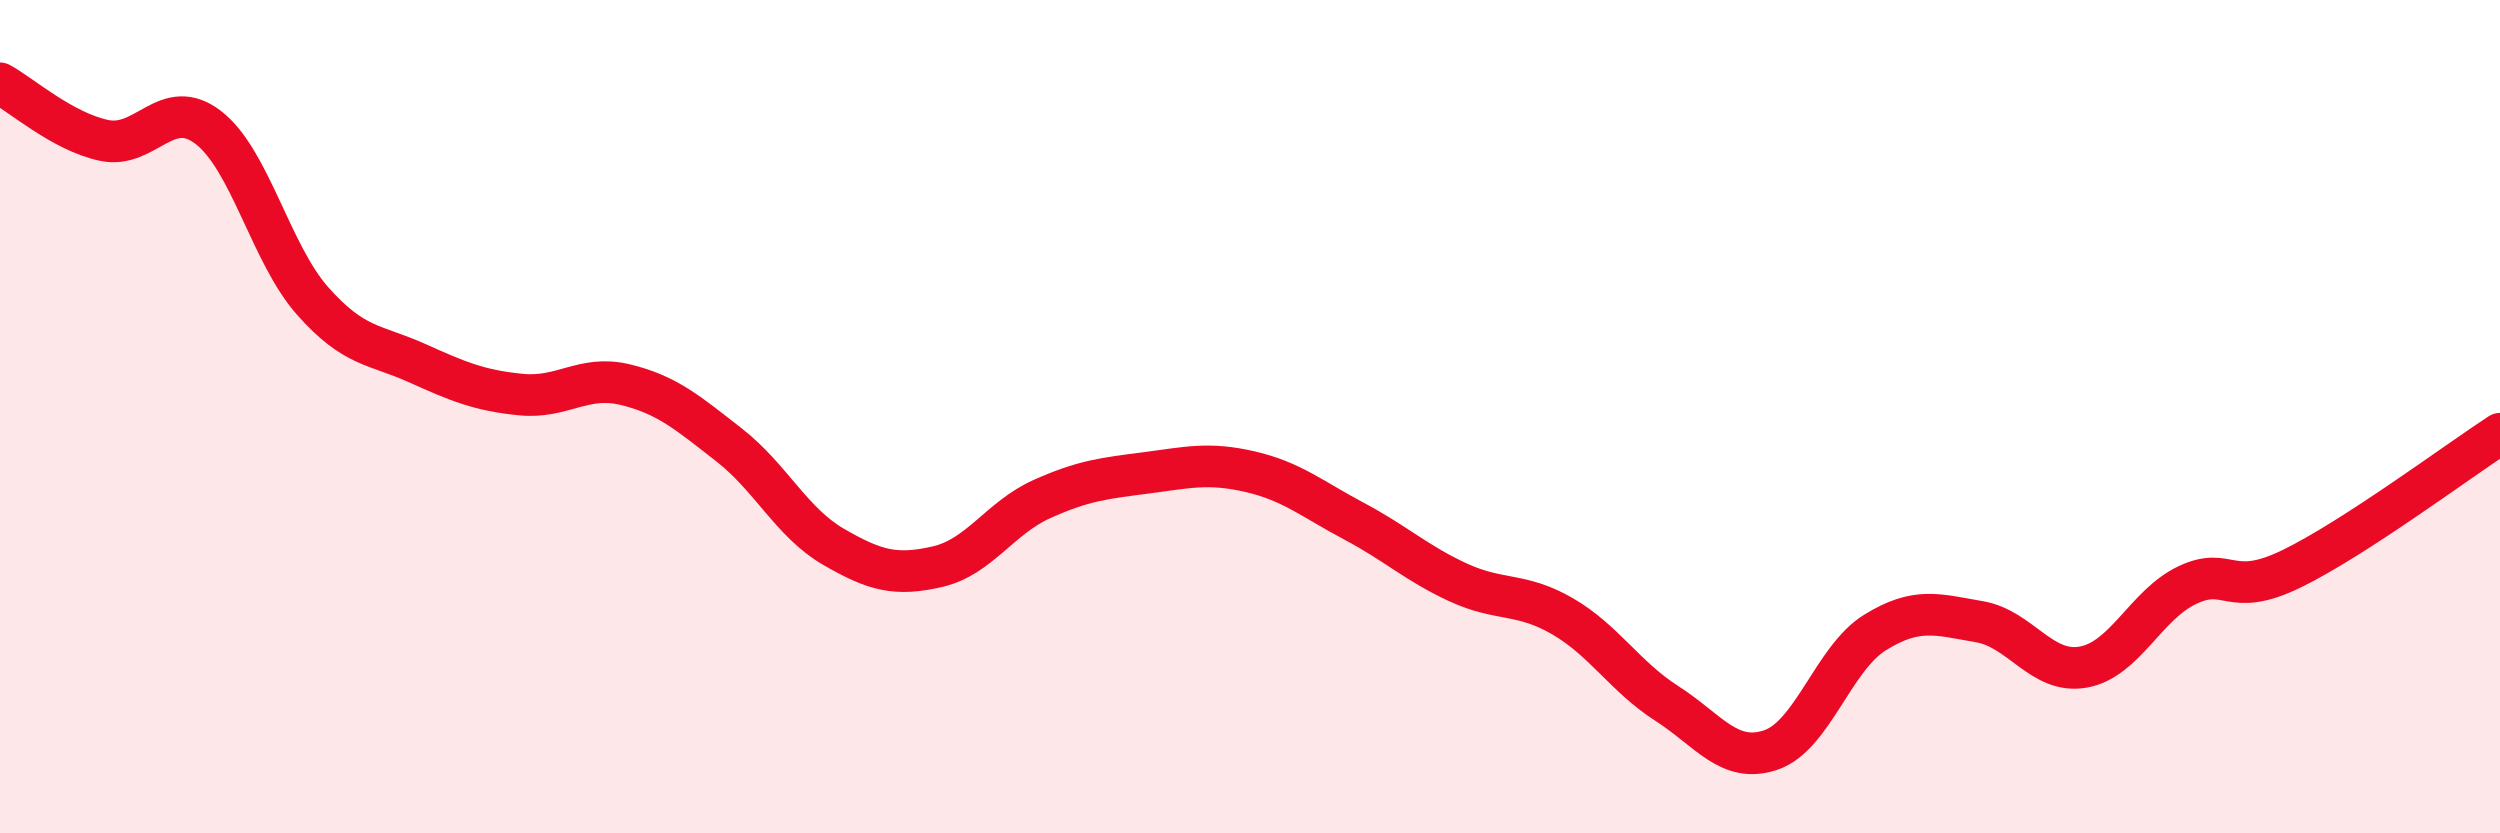
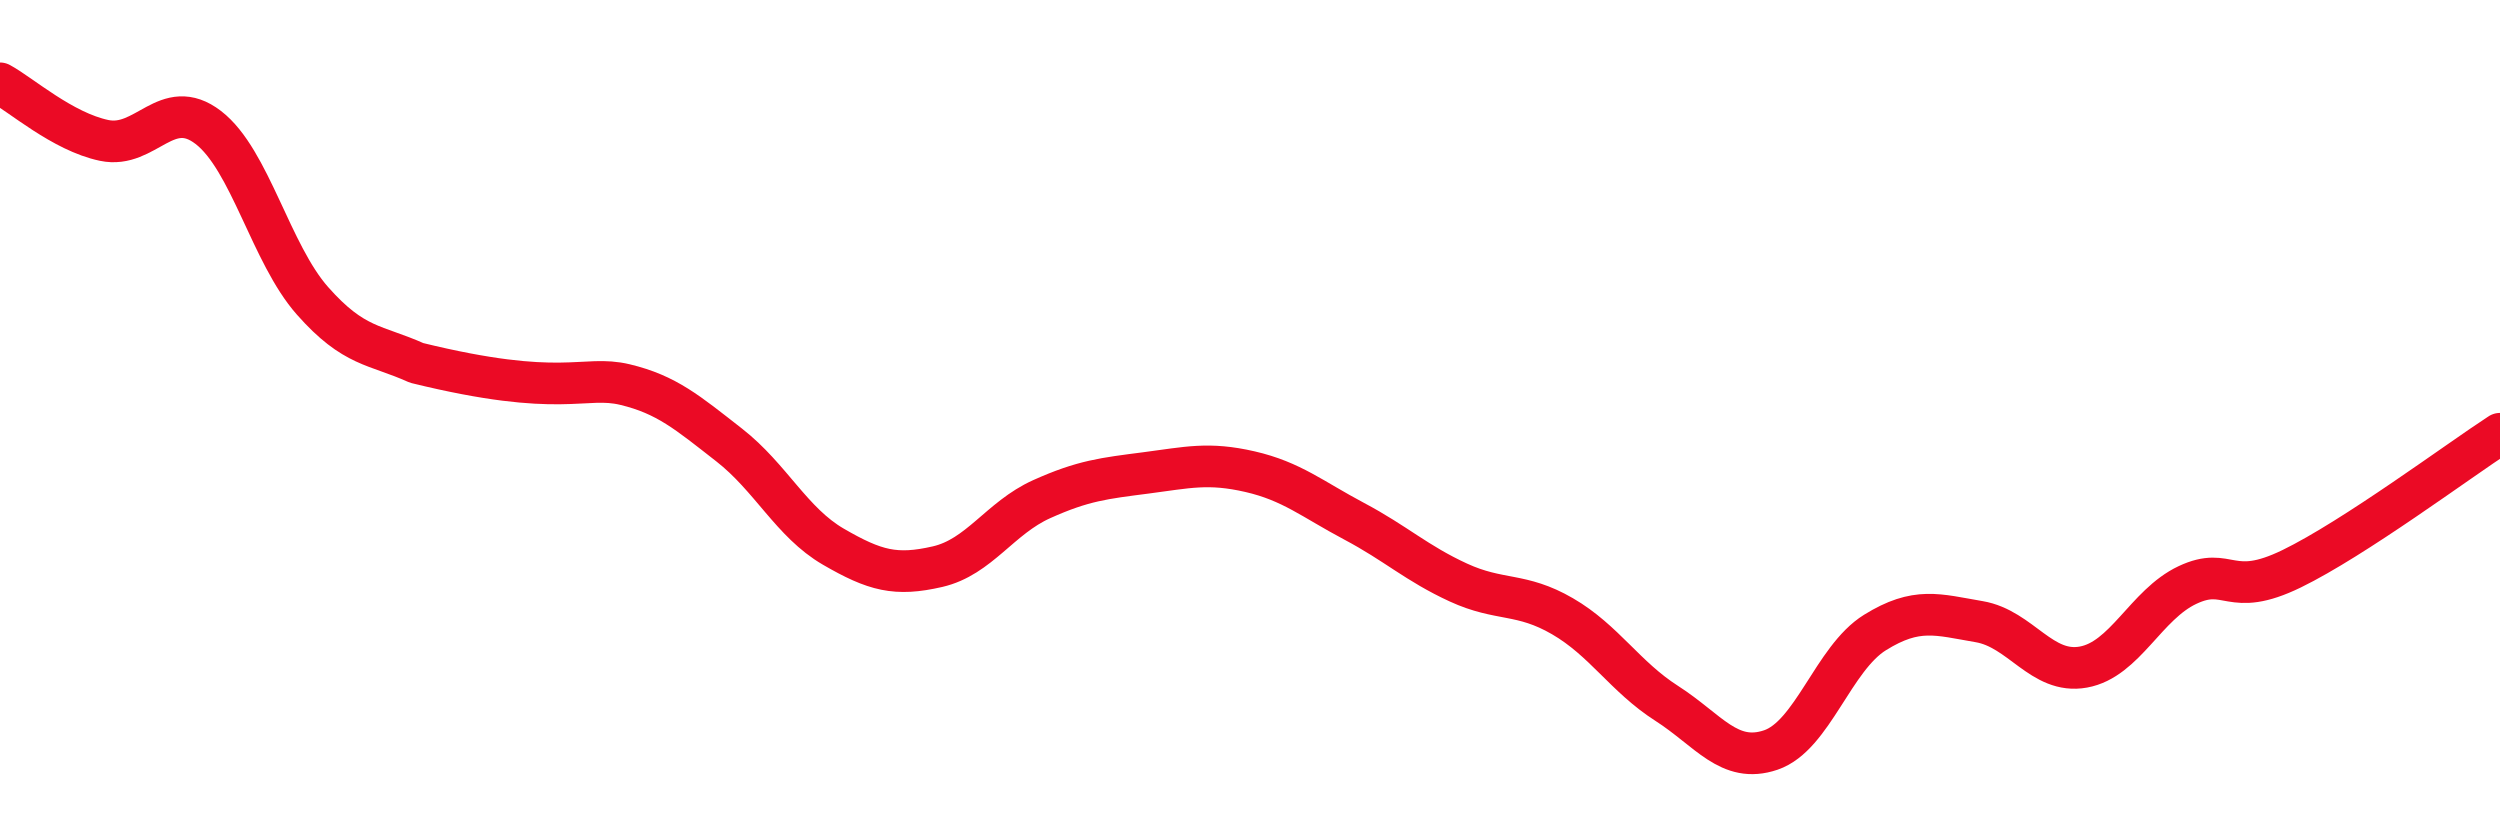
<svg xmlns="http://www.w3.org/2000/svg" width="60" height="20" viewBox="0 0 60 20">
-   <path d="M 0,2 C 0.5,2.27 1.5,3.16 2.5,3.37 C 3.5,3.58 4,2.29 5,3.06 C 6,3.83 6.5,6.09 7.5,7.22 C 8.5,8.35 9,8.26 10,8.71 C 11,9.16 11.5,9.37 12.5,9.47 C 13.5,9.57 14,8.99 15,9.23 C 16,9.47 16.5,9.9 17.5,10.68 C 18.5,11.46 19,12.54 20,13.12 C 21,13.7 21.5,13.83 22.5,13.6 C 23.5,13.37 24,12.43 25,11.98 C 26,11.53 26.5,11.48 27.5,11.35 C 28.5,11.22 29,11.09 30,11.32 C 31,11.55 31.5,11.98 32.5,12.51 C 33.5,13.04 34,13.52 35,13.98 C 36,14.44 36.5,14.21 37.5,14.79 C 38.5,15.37 39,16.24 40,16.88 C 41,17.52 41.5,18.34 42.5,18 C 43.5,17.66 44,15.8 45,15.18 C 46,14.56 46.5,14.75 47.5,14.92 C 48.5,15.09 49,16.19 50,16.01 C 51,15.83 51.5,14.51 52.5,14.04 C 53.5,13.57 53.5,14.38 55,13.65 C 56.5,12.92 59,11.06 60,10.41L60 20L0 20Z" fill="#EB0A25" opacity="0.1" stroke-linecap="round" stroke-linejoin="round" />
-   <path d="M 0,2 C 0.5,2.27 1.5,3.16 2.5,3.37 C 3.5,3.58 4,2.29 5,3.06 C 6,3.83 6.5,6.09 7.5,7.22 C 8.5,8.35 9,8.26 10,8.71 C 11,9.16 11.5,9.37 12.5,9.47 C 13.5,9.57 14,8.99 15,9.23 C 16,9.47 16.5,9.9 17.5,10.68 C 18.5,11.46 19,12.54 20,13.12 C 21,13.7 21.5,13.83 22.5,13.6 C 23.5,13.37 24,12.43 25,11.98 C 26,11.53 26.5,11.48 27.5,11.35 C 28.5,11.22 29,11.09 30,11.32 C 31,11.55 31.5,11.98 32.5,12.51 C 33.5,13.04 34,13.52 35,13.98 C 36,14.44 36.5,14.21 37.5,14.79 C 38.5,15.37 39,16.24 40,16.88 C 41,17.52 41.5,18.34 42.5,18 C 43.5,17.66 44,15.8 45,15.18 C 46,14.56 46.5,14.75 47.5,14.92 C 48.5,15.09 49,16.19 50,16.01 C 51,15.83 51.5,14.51 52.5,14.04 C 53.5,13.57 53.5,14.38 55,13.65 C 56.5,12.92 59,11.06 60,10.41" stroke="#EB0A25" stroke-width="1" fill="none" stroke-linecap="round" stroke-linejoin="round" />
+   <path d="M 0,2 C 0.5,2.27 1.5,3.16 2.5,3.37 C 3.5,3.58 4,2.29 5,3.06 C 6,3.83 6.5,6.09 7.5,7.22 C 8.5,8.35 9,8.26 10,8.71 C 13.5,9.57 14,8.99 15,9.23 C 16,9.47 16.5,9.9 17.5,10.68 C 18.5,11.46 19,12.54 20,13.12 C 21,13.7 21.5,13.83 22.5,13.6 C 23.5,13.37 24,12.43 25,11.98 C 26,11.53 26.5,11.48 27.5,11.35 C 28.5,11.22 29,11.09 30,11.32 C 31,11.55 31.5,11.98 32.5,12.51 C 33.5,13.04 34,13.52 35,13.98 C 36,14.44 36.5,14.21 37.5,14.79 C 38.5,15.37 39,16.24 40,16.88 C 41,17.52 41.5,18.34 42.5,18 C 43.5,17.66 44,15.8 45,15.18 C 46,14.56 46.5,14.75 47.5,14.92 C 48.5,15.09 49,16.19 50,16.01 C 51,15.83 51.5,14.51 52.5,14.04 C 53.5,13.57 53.5,14.38 55,13.65 C 56.5,12.92 59,11.06 60,10.41" stroke="#EB0A25" stroke-width="1" fill="none" stroke-linecap="round" stroke-linejoin="round" />
</svg>